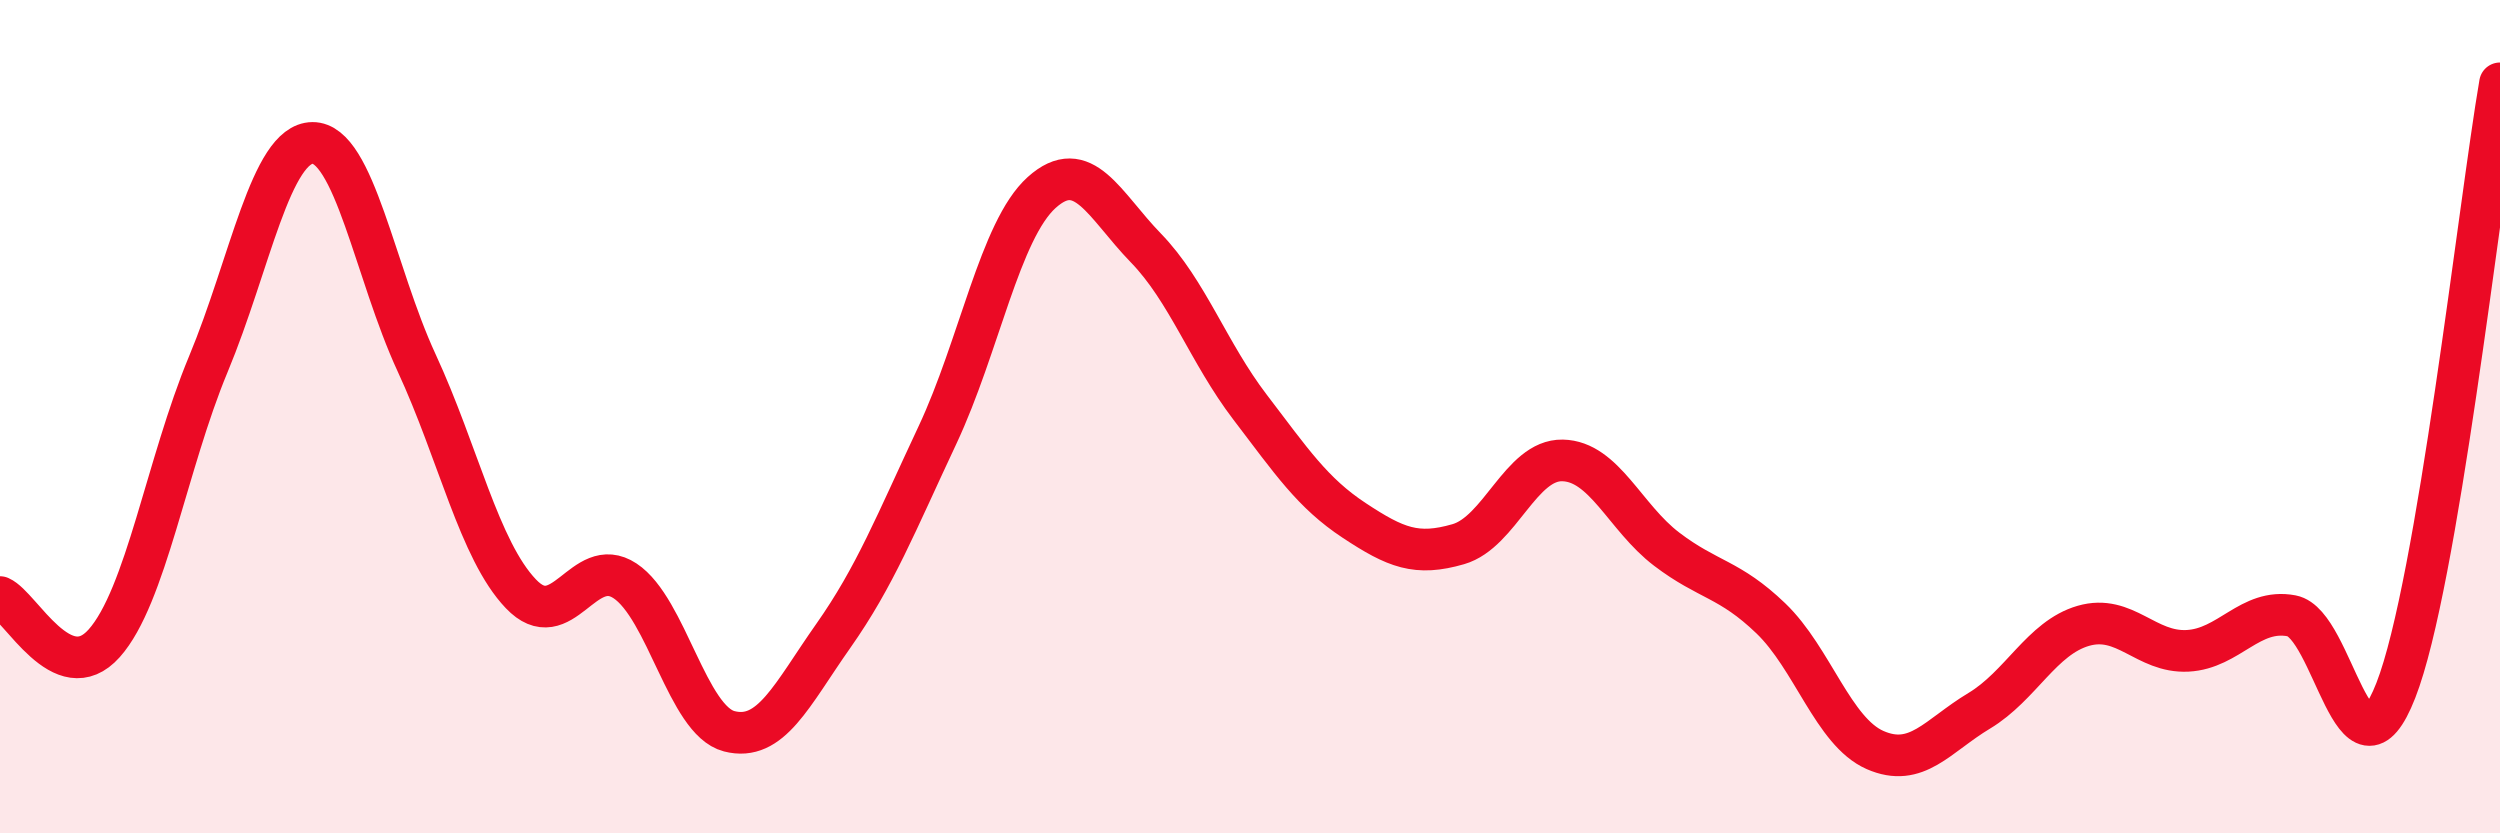
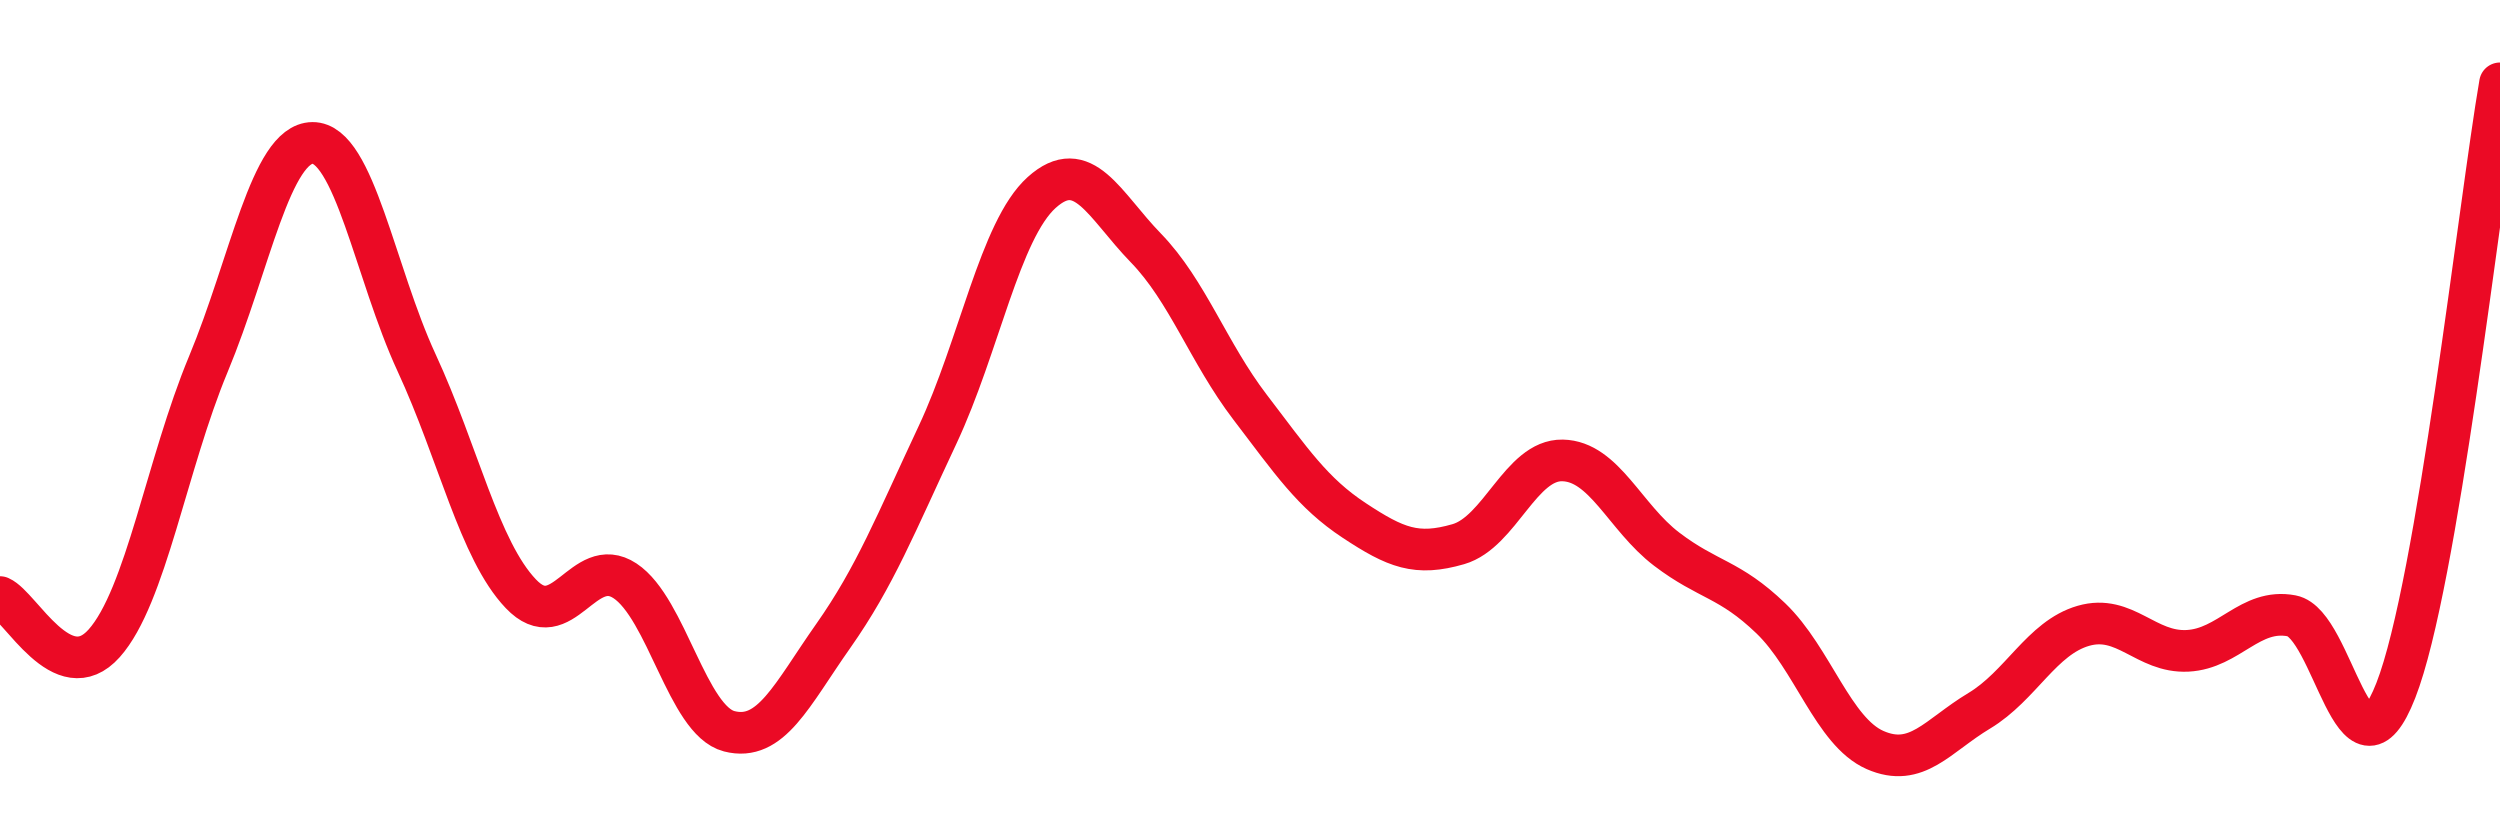
<svg xmlns="http://www.w3.org/2000/svg" width="60" height="20" viewBox="0 0 60 20">
-   <path d="M 0,14.33 C 0.5,14.55 1.5,16.56 2.5,15.44 C 3.5,14.32 4,11.14 5,8.74 C 6,6.34 6.5,3.44 7.5,3.43 C 8.5,3.42 9,6.55 10,8.71 C 11,10.87 11.5,13.2 12.5,14.25 C 13.5,15.3 14,13.28 15,13.94 C 16,14.6 16.5,17.29 17.5,17.55 C 18.5,17.81 19,16.68 20,15.26 C 21,13.84 21.5,12.57 22.5,10.44 C 23.5,8.31 24,5.52 25,4.62 C 26,3.72 26.5,4.92 27.5,5.95 C 28.5,6.98 29,8.46 30,9.77 C 31,11.08 31.5,11.83 32.5,12.49 C 33.5,13.15 34,13.35 35,13.06 C 36,12.77 36.5,11.03 37.5,11.05 C 38.5,11.07 39,12.42 40,13.18 C 41,13.94 41.5,13.88 42.5,14.84 C 43.5,15.8 44,17.56 45,18 C 46,18.44 46.5,17.66 47.5,17.06 C 48.5,16.46 49,15.31 50,15.02 C 51,14.73 51.5,15.67 52.5,15.62 C 53.5,15.57 54,14.59 55,14.78 C 56,14.97 56.5,19.13 57.5,16.57 C 58.5,14.01 59.5,4.91 60,2L60 20L0 20Z" fill="#EB0A25" opacity="0.1" stroke-linecap="round" stroke-linejoin="round" />
  <path d="M 0,14.33 C 0.5,14.55 1.5,16.56 2.5,15.44 C 3.5,14.32 4,11.14 5,8.74 C 6,6.34 6.5,3.44 7.5,3.43 C 8.5,3.42 9,6.55 10,8.71 C 11,10.87 11.5,13.2 12.5,14.25 C 13.5,15.3 14,13.28 15,13.94 C 16,14.6 16.5,17.29 17.5,17.55 C 18.5,17.81 19,16.68 20,15.26 C 21,13.84 21.5,12.57 22.5,10.44 C 23.5,8.31 24,5.52 25,4.62 C 26,3.72 26.5,4.92 27.5,5.95 C 28.5,6.98 29,8.46 30,9.77 C 31,11.08 31.5,11.83 32.5,12.49 C 33.5,13.15 34,13.35 35,13.06 C 36,12.77 36.5,11.03 37.5,11.05 C 38.5,11.07 39,12.42 40,13.18 C 41,13.94 41.5,13.88 42.5,14.84 C 43.5,15.8 44,17.56 45,18 C 46,18.44 46.5,17.66 47.5,17.06 C 48.5,16.46 49,15.31 50,15.02 C 51,14.73 51.5,15.67 52.5,15.62 C 53.5,15.57 54,14.59 55,14.78 C 56,14.97 56.5,19.13 57.5,16.57 C 58.5,14.01 59.5,4.91 60,2" stroke="#EB0A25" stroke-width="1" fill="none" stroke-linecap="round" stroke-linejoin="round" />
</svg>